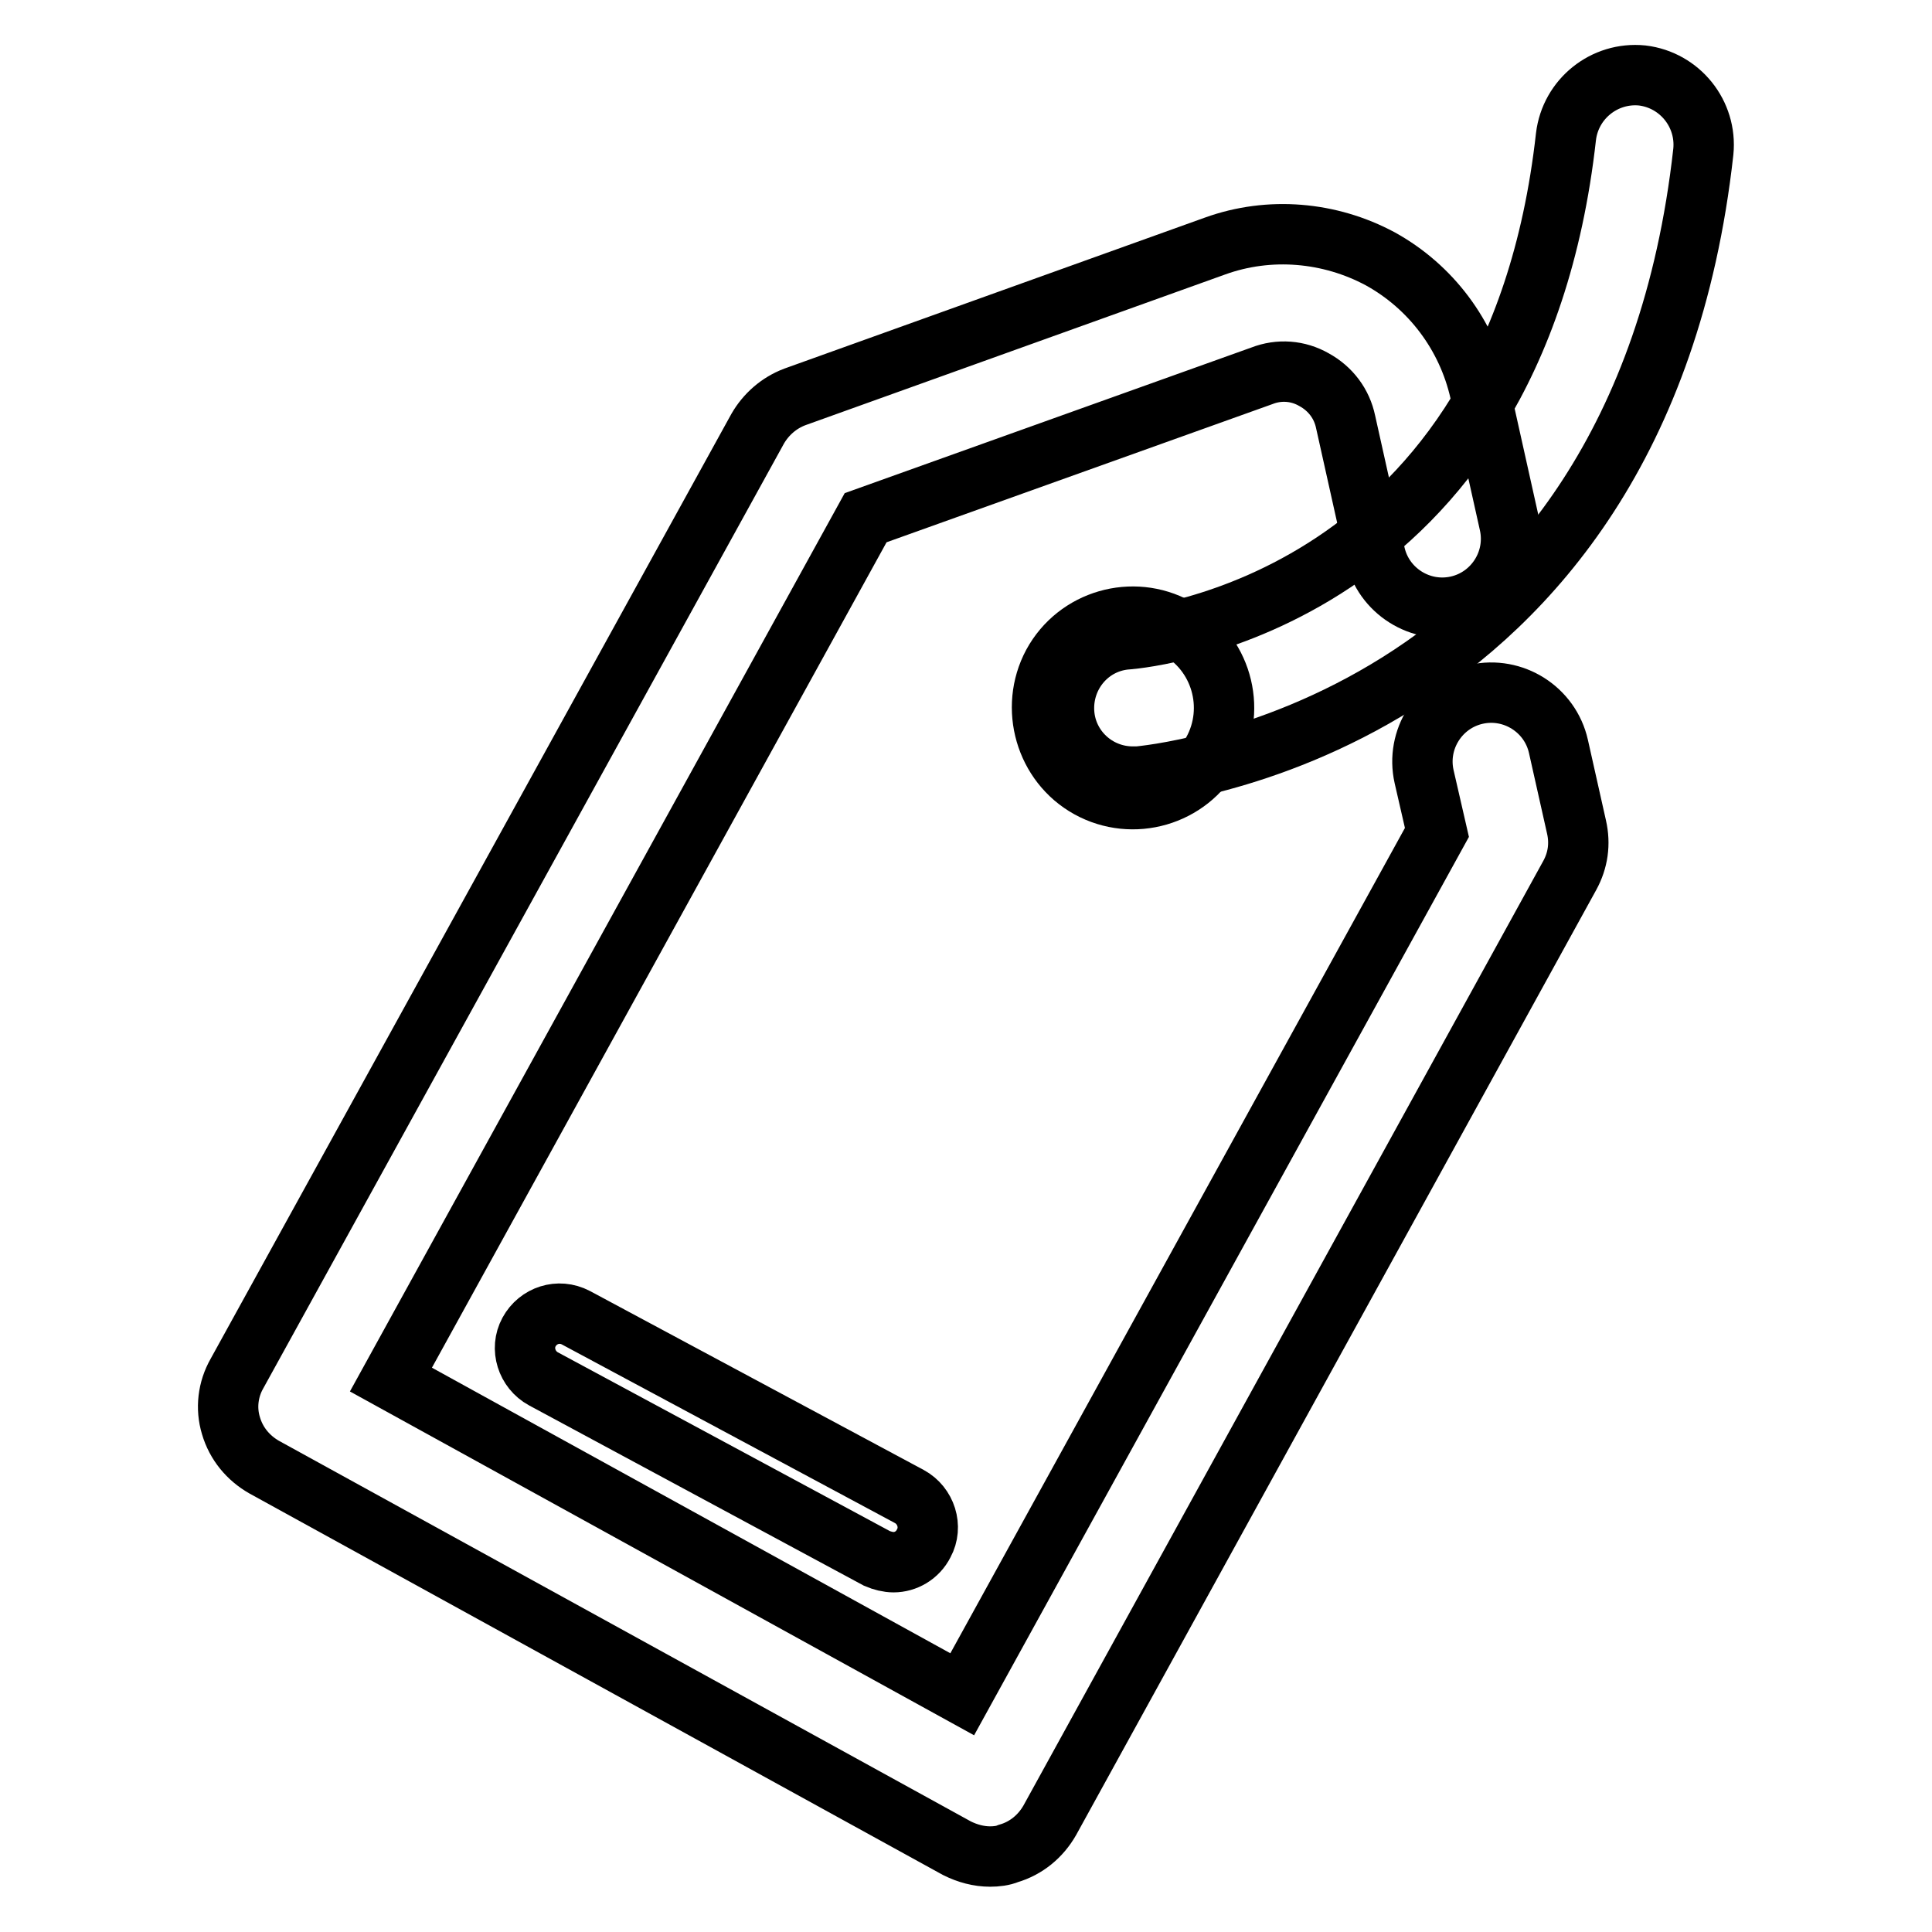
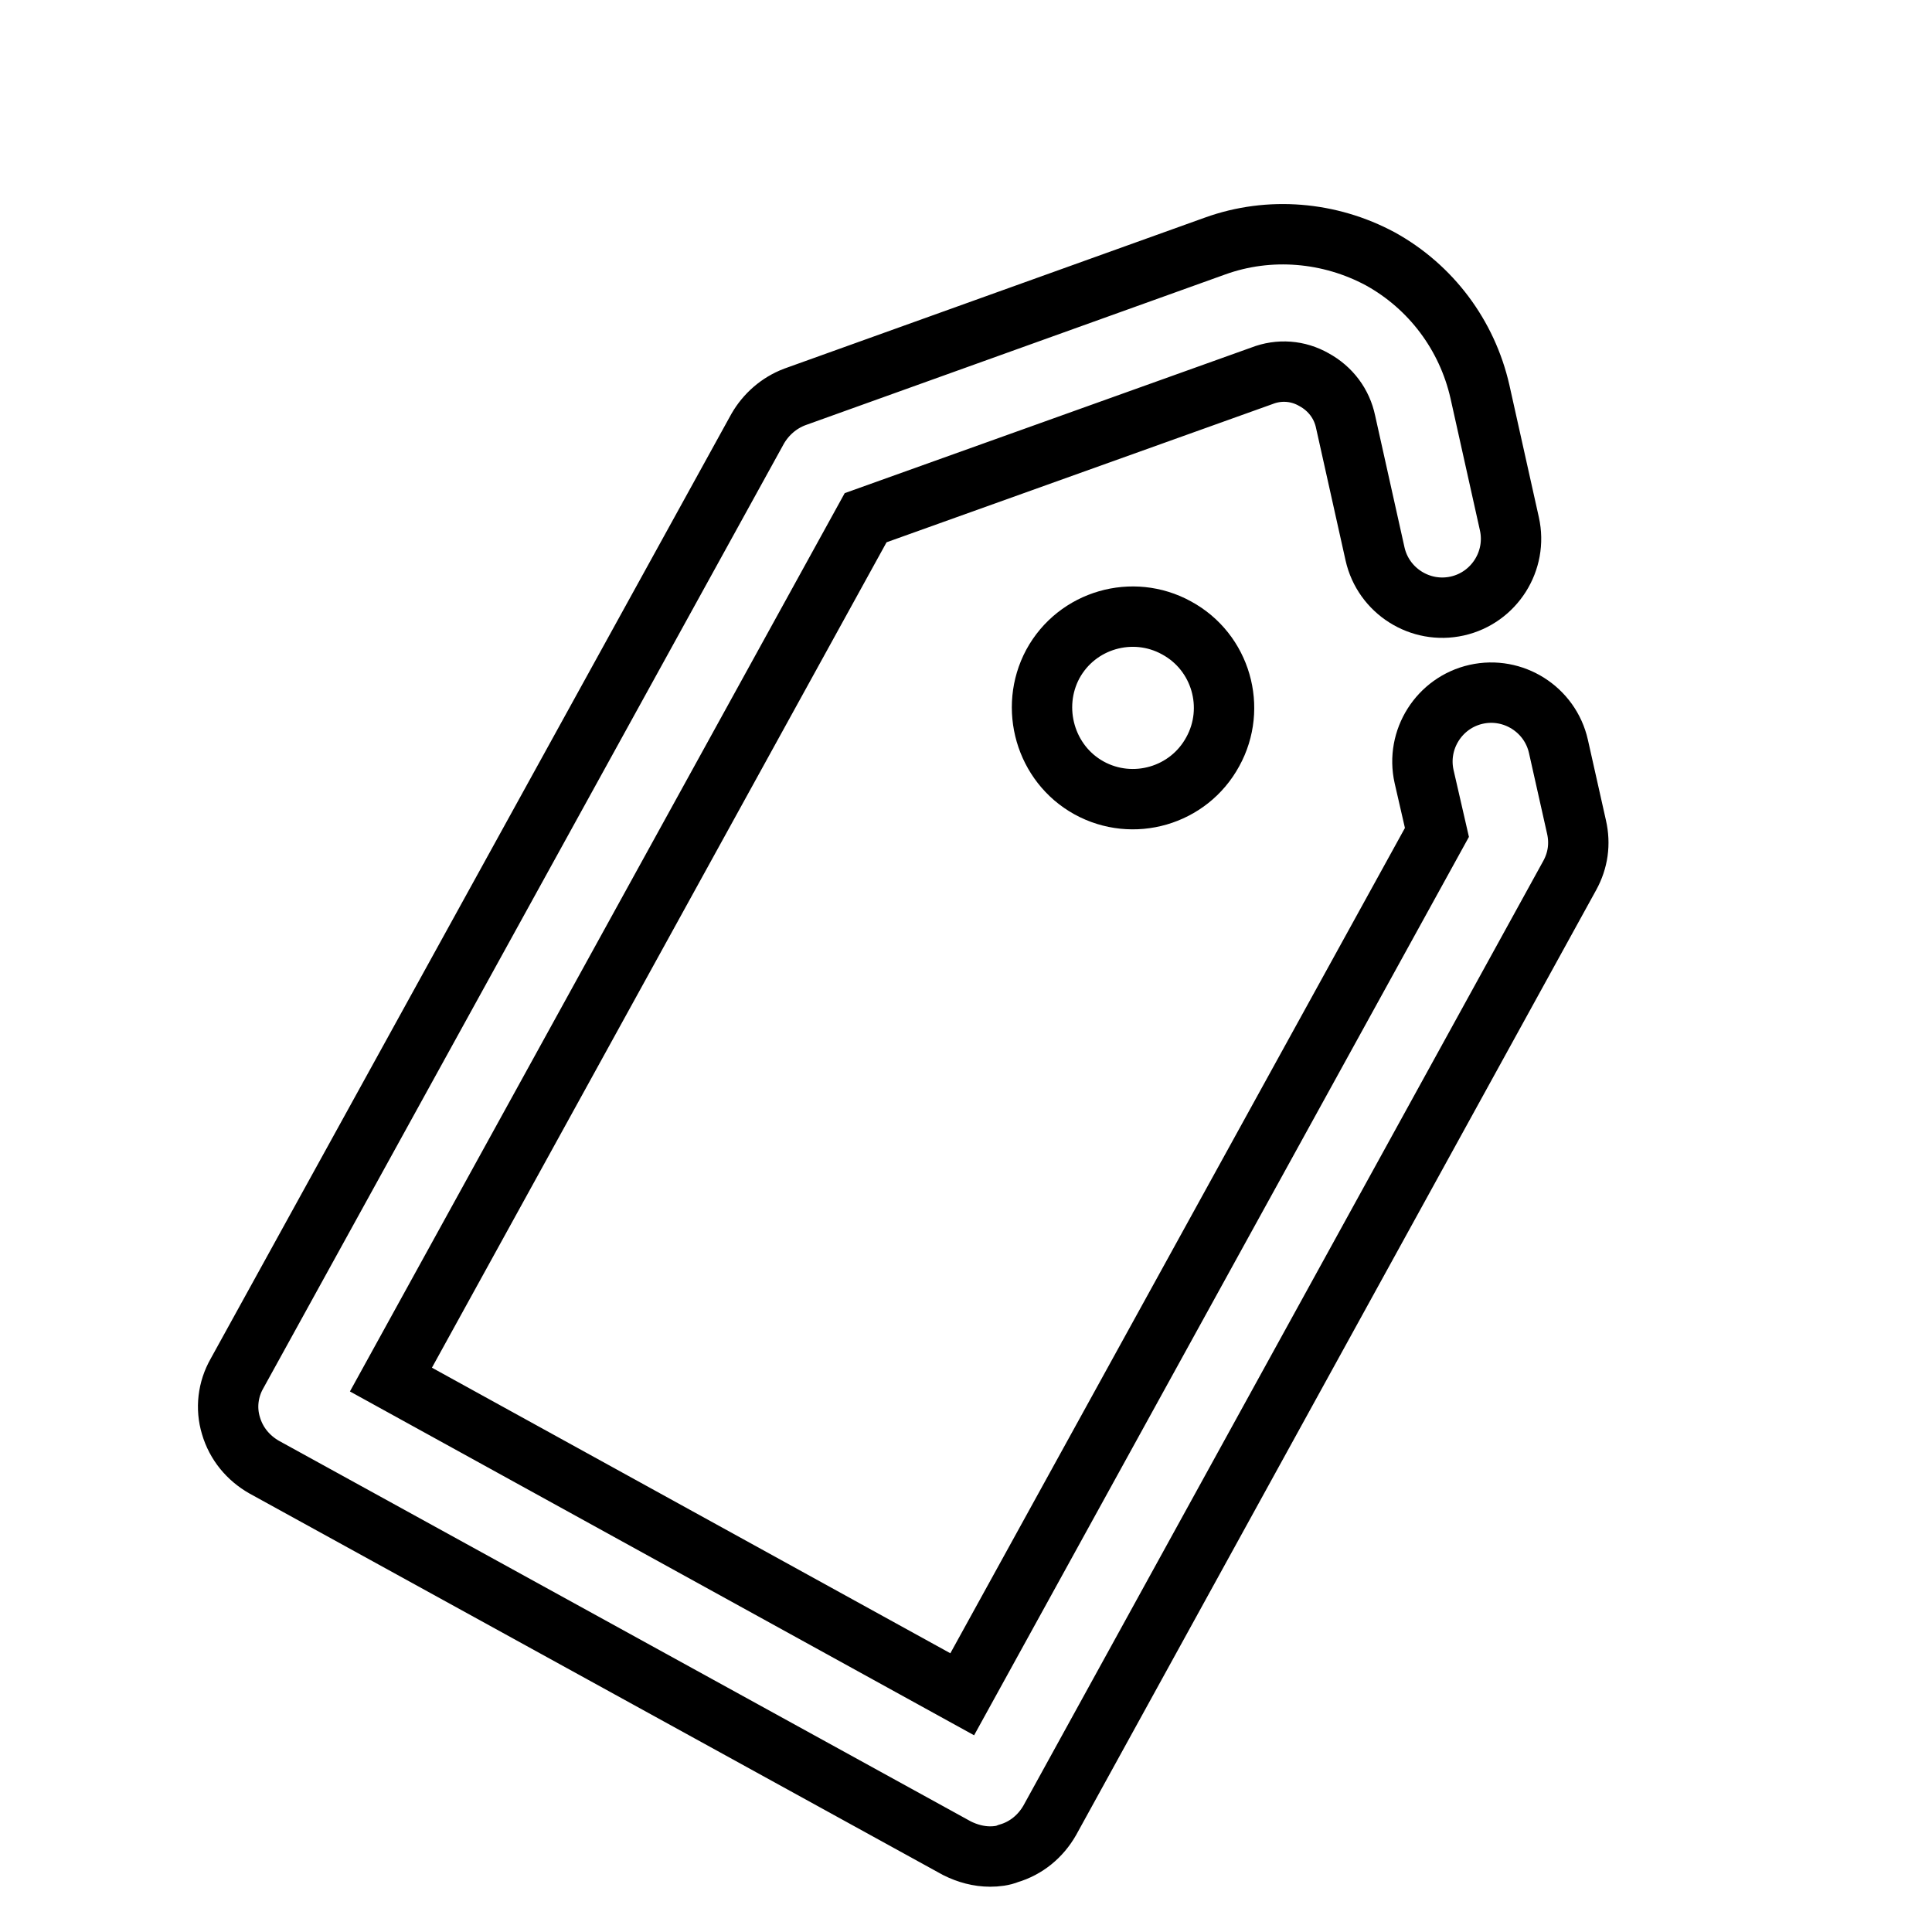
<svg xmlns="http://www.w3.org/2000/svg" version="1.1" x="0px" y="0px" viewBox="0 0 256 256" enable-background="new 0 0 256 256" xml:space="preserve">
  <g>
    <path stroke-width="8" fill-opacity="0" stroke="#000000" d="M131.2,246c-1.5,0-3-0.4-4.4-1.1L35,194.4c-2.1-1.2-3.7-3.1-4.4-5.5c-0.7-2.3-0.4-4.8,0.8-6.9l69-125.2 c1.1-1.9,2.8-3.4,4.9-4.2l55.7-20c7.2-2.6,15.2-1.9,21.9,1.7c6.7,3.7,11.5,10.1,13.2,17.6l3.9,17.5c1.1,4.9-2,9.8-6.9,10.9 c-4.9,1.1-9.8-2-10.9-6.9l-3.9-17.5c-0.5-2.4-2-4.4-4.2-5.6c-2.1-1.2-4.6-1.4-6.9-0.5l-52.5,18.8L51.8,182.8l75.7,41.7l62.9-114.2 l-1.7-7.4c-1.1-4.9,2-9.8,6.9-10.9c4.9-1.1,9.8,2,10.9,6.9l2.4,10.7c0.5,2.2,0.2,4.4-0.9,6.4l-68.9,125.2c-1.2,2.1-3.1,3.7-5.5,4.4 C132.9,245.9,132,246,131.2,246z" />
    <path stroke-width="8" fill-opacity="0" stroke="#000000" d="M144.3,104.4c5.8,3.2,13.2,1.1,16.4-4.8c3.2-5.8,1.1-13.2-4.8-16.4c0,0,0,0,0,0c-5.8-3.2-13.2-1.1-16.4,4.8 C136.4,93.8,138.5,101.2,144.3,104.4C144.3,104.4,144.3,104.4,144.3,104.4z" />
-     <path stroke-width="8" fill-opacity="0" stroke="#000000" d="M150.1,102.9c-4.8,0-8.8-3.7-9.1-8.5c-0.3-5,3.4-9.4,8.5-9.7c2.2-0.2,51.1-4.8,58-66.6 c0.6-5,5.1-8.6,10.1-8.1c5,0.6,8.6,5.1,8.1,10.1c-8.6,77.4-74.2,82.7-74.9,82.8C150.6,102.9,150.4,102.9,150.1,102.9z" />
-     <path stroke-width="8" fill-opacity="0" stroke="#000000" d="M118.4,207c-0.7,0-1.5-0.2-2.2-0.5L72,182.7c-2.2-1.2-3.1-4-1.9-6.2s3.9-3.1,6.2-1.9l44.2,23.7 c2.2,1.2,3.1,4,1.9,6.2C121.6,206.1,120,207,118.4,207z" />
  </g>
</svg>